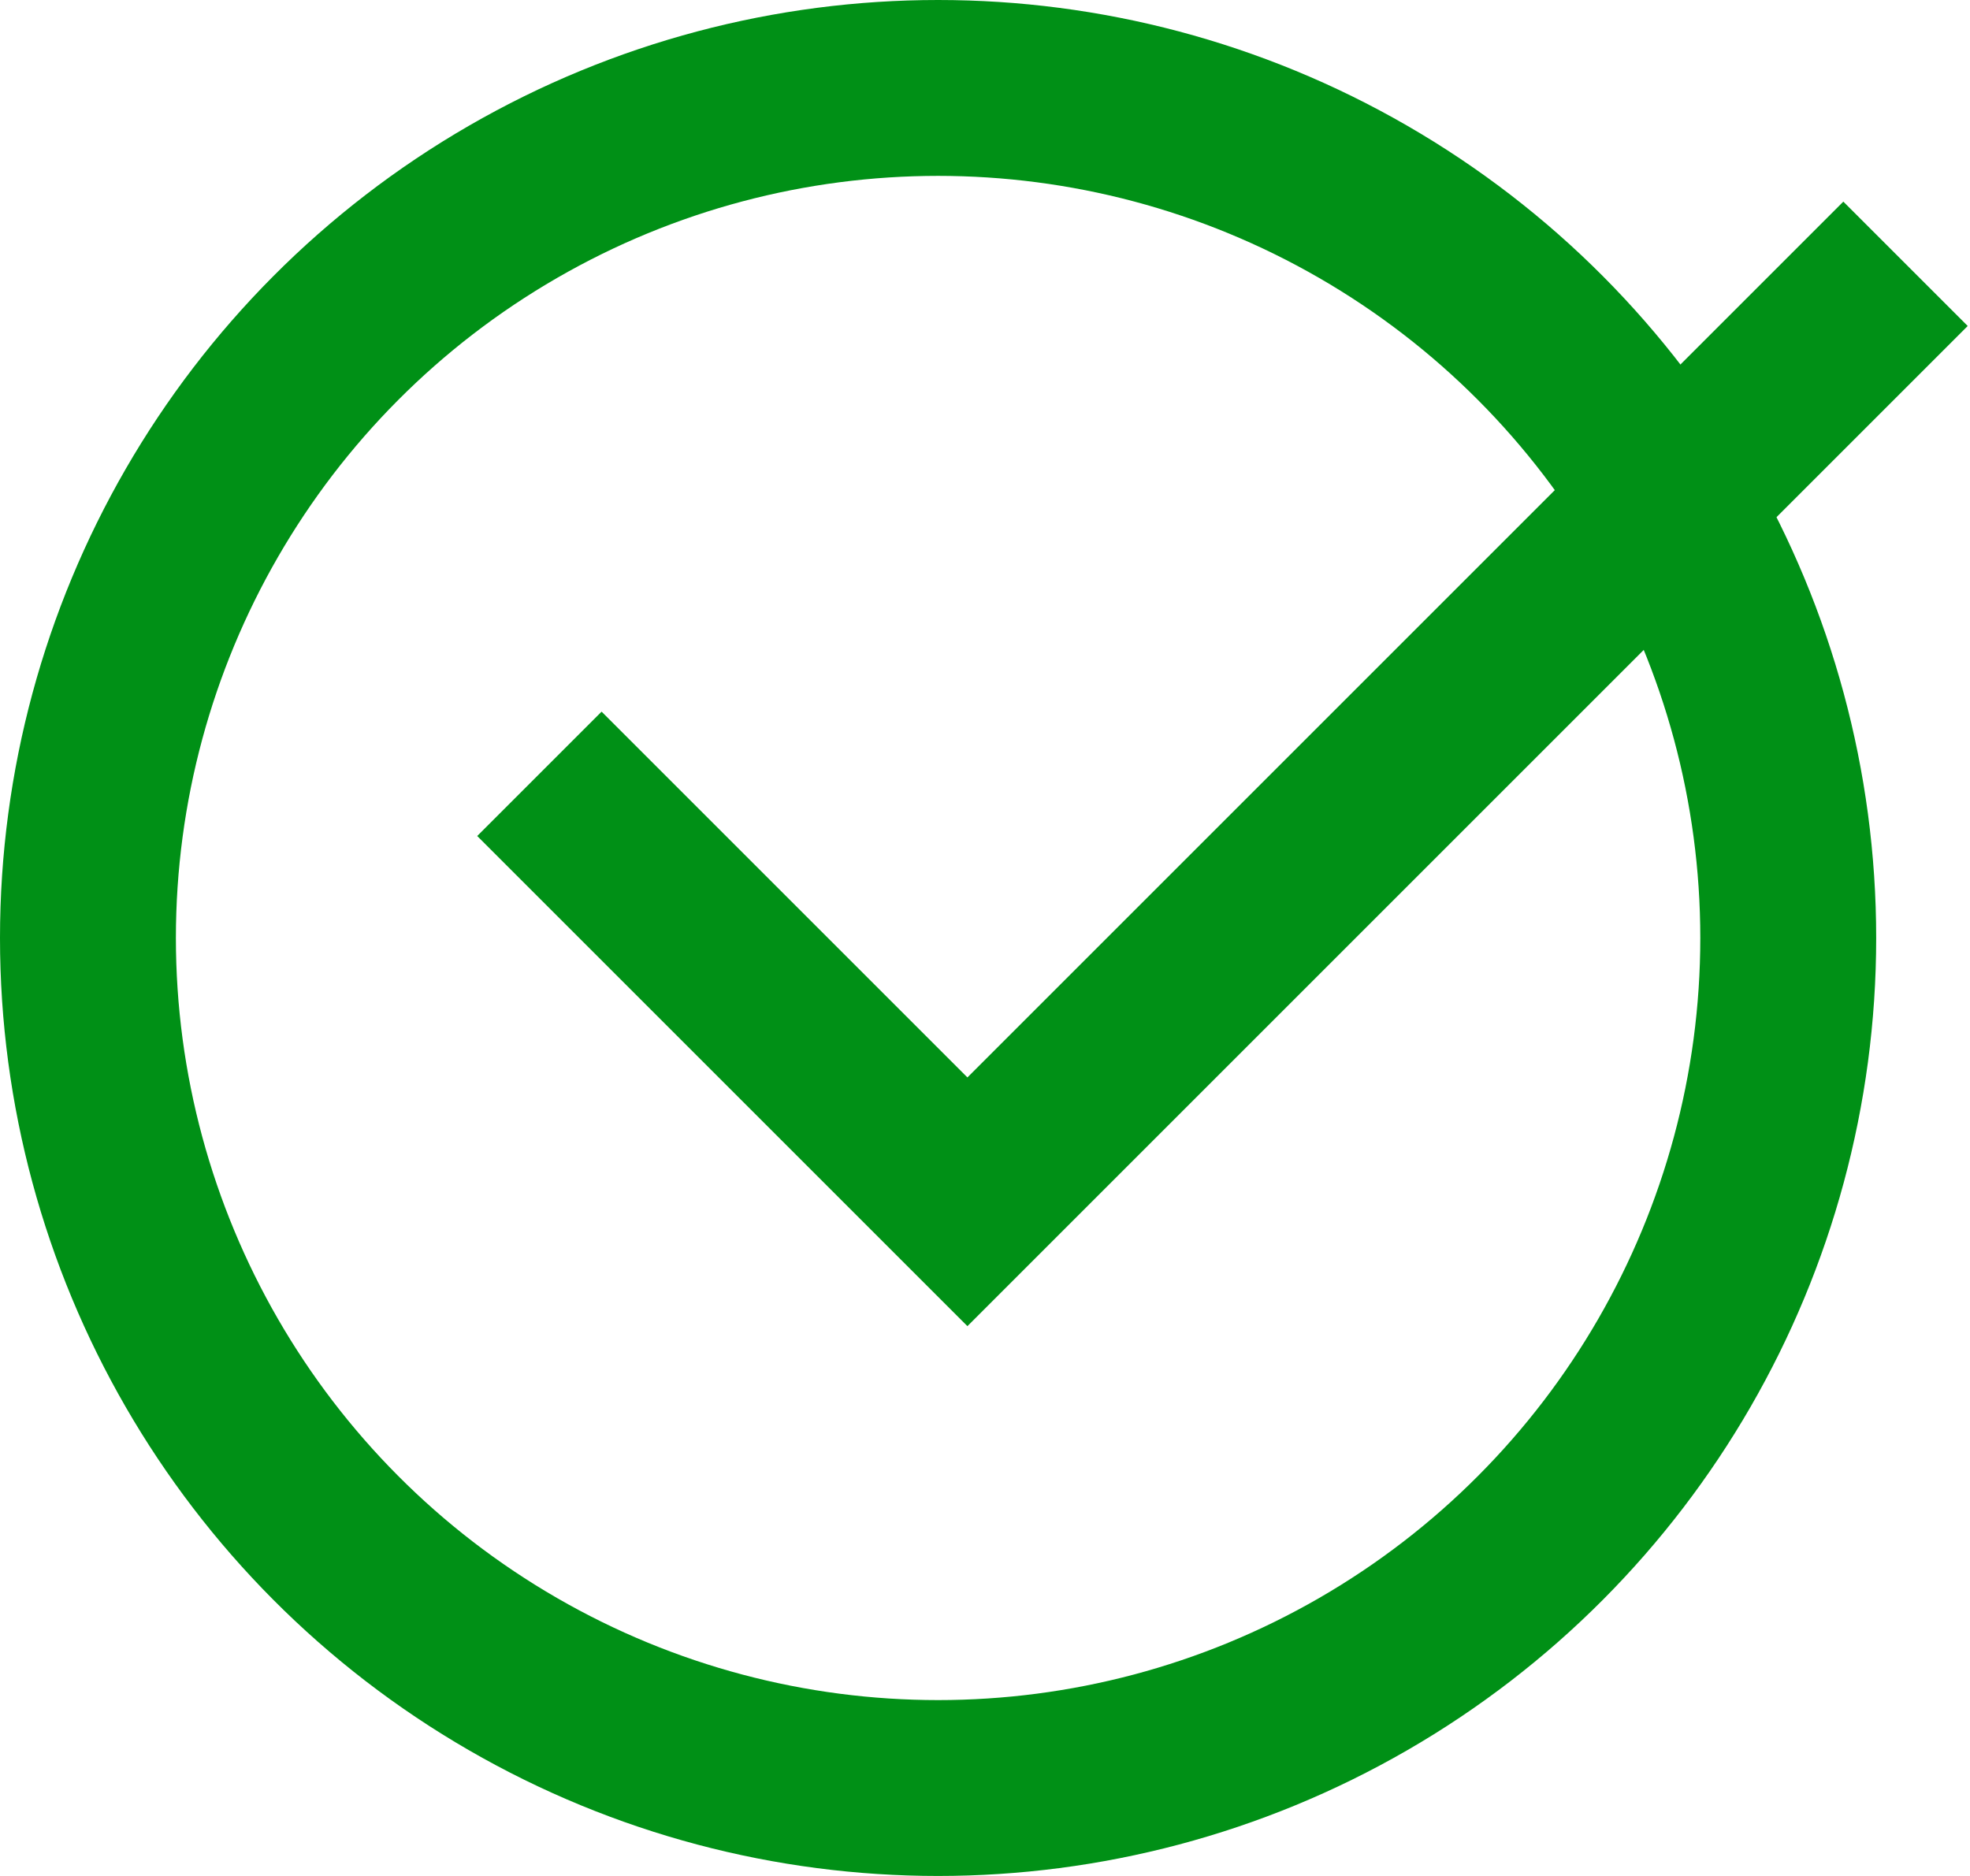
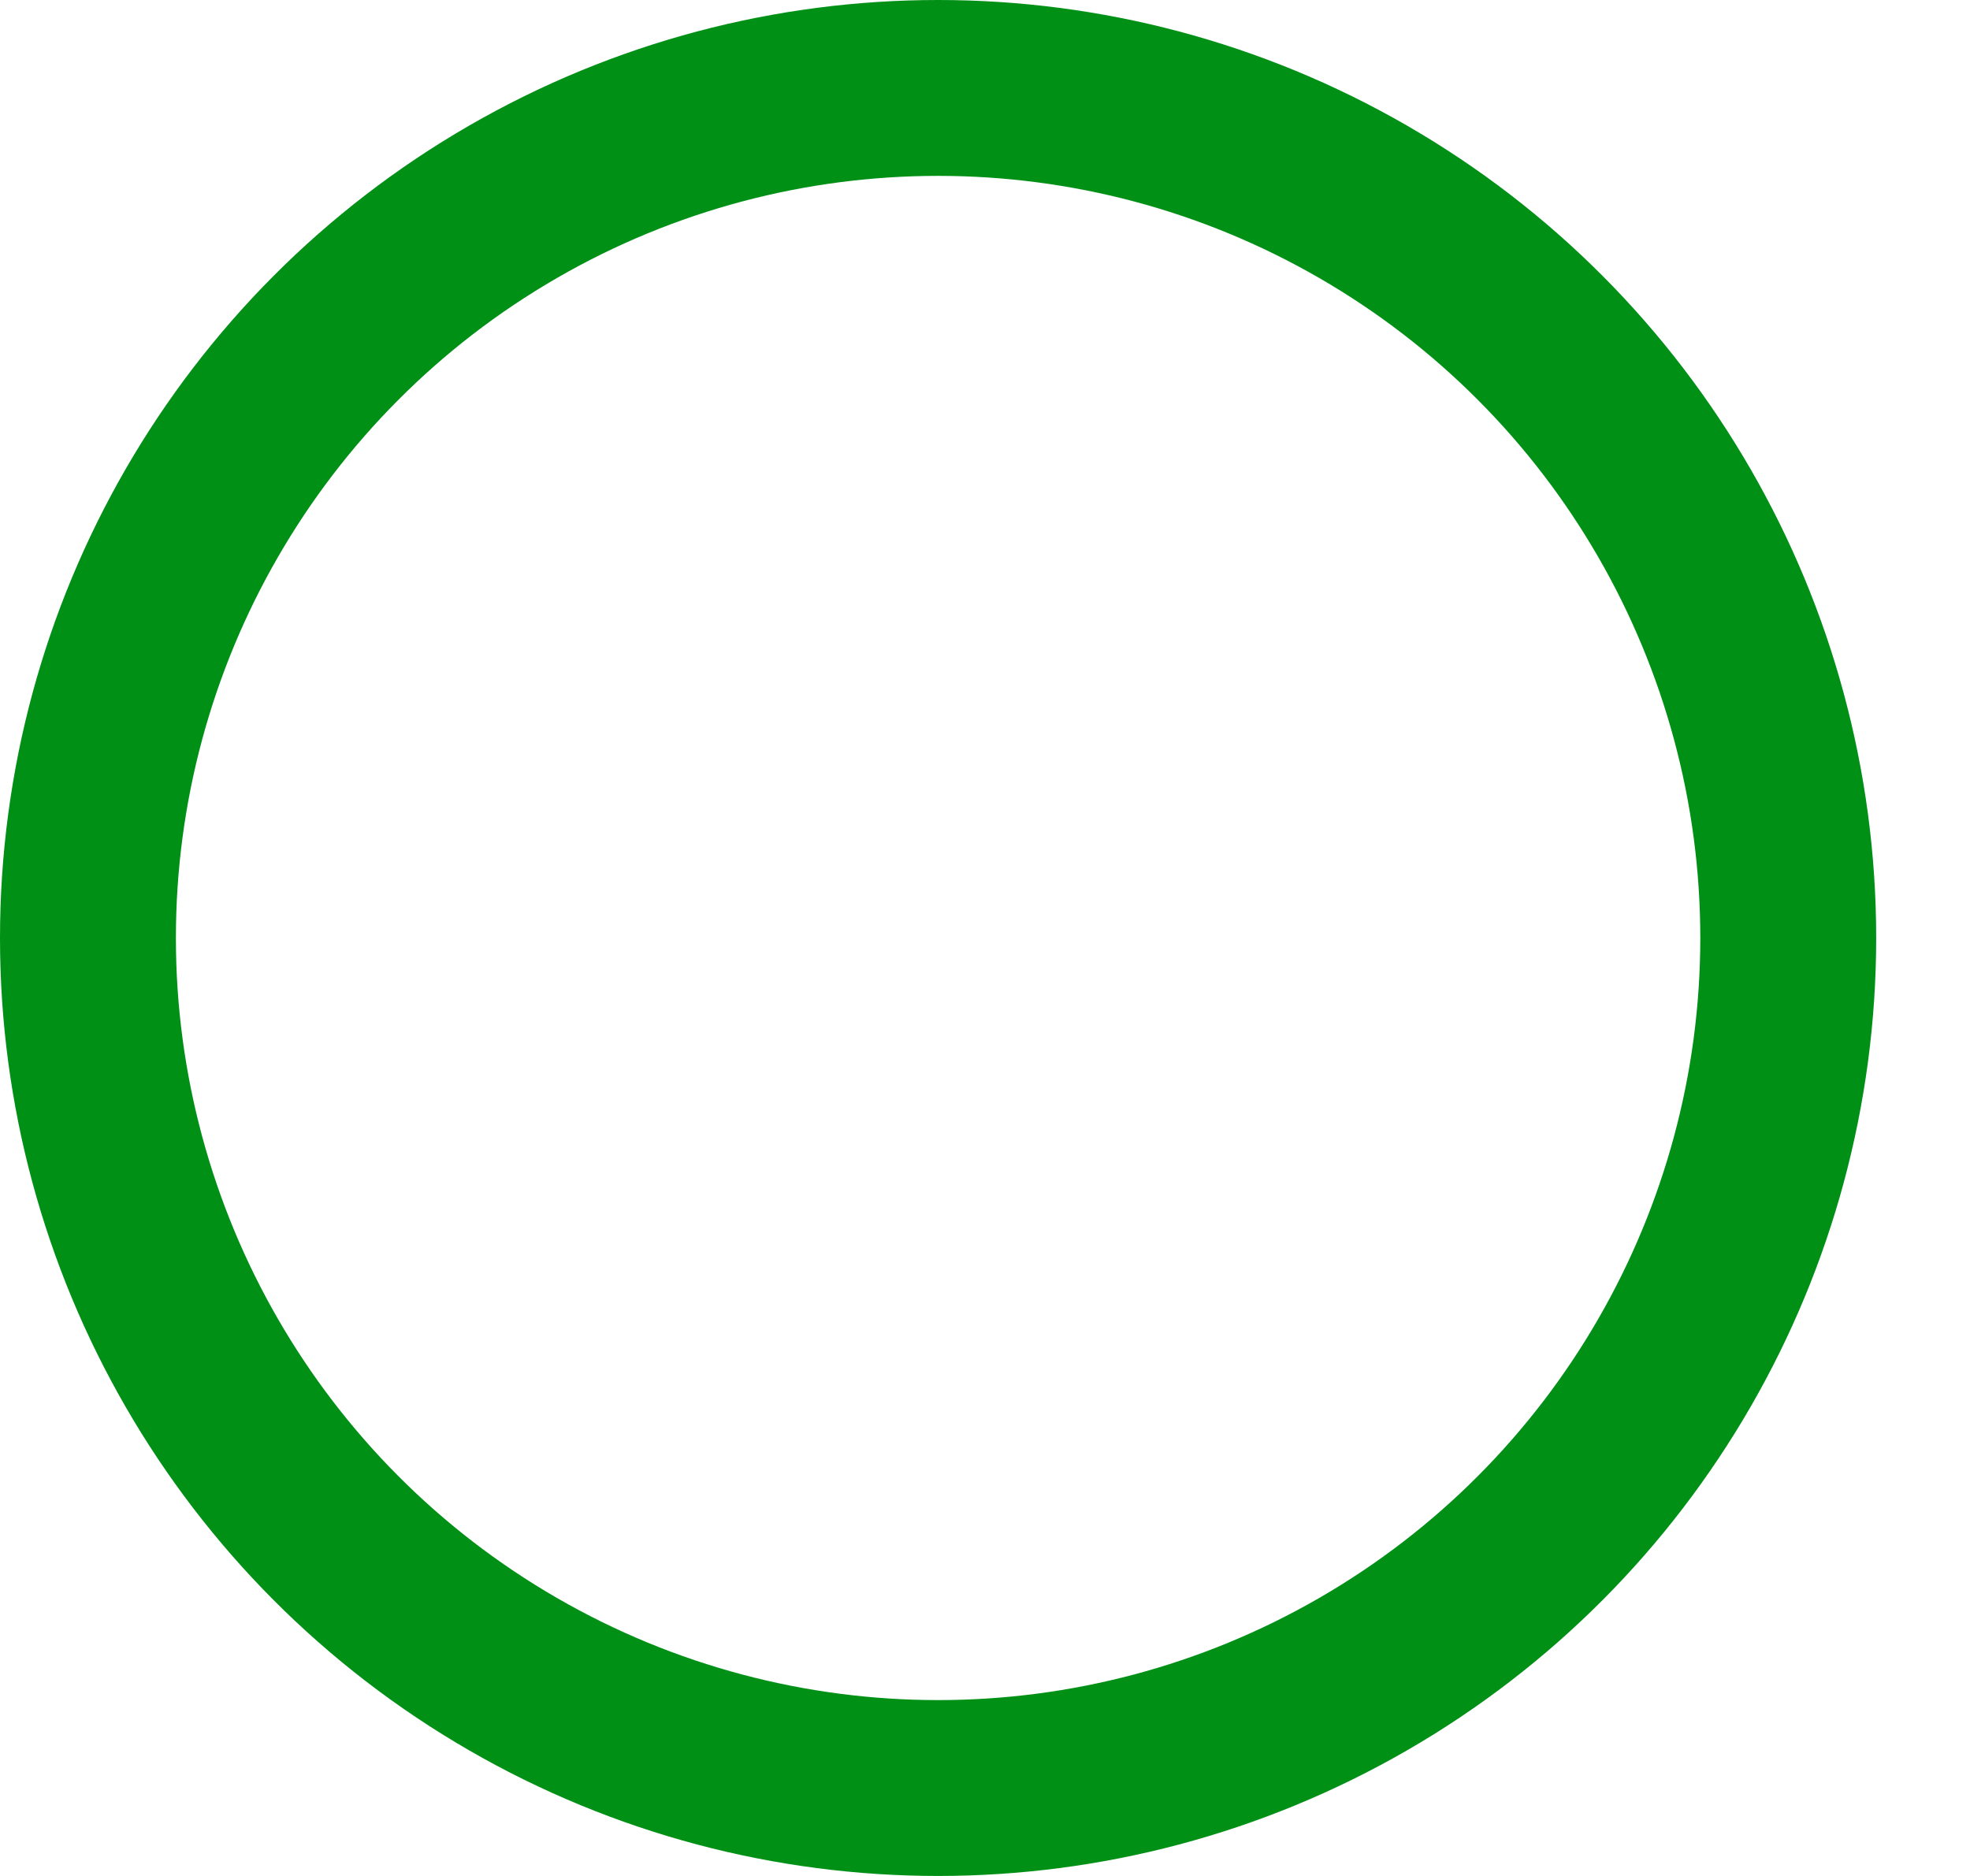
<svg xmlns="http://www.w3.org/2000/svg" version="1.1" id="Layer_1" x="0" y="0" width="33.6" height="32" viewBox="0 0 33.6 32" xml:space="preserve">
  <style>.st0{fill:none;stroke:#009016;stroke-width:3}</style>
-   <path class="st0" d="M32.5 4.5l-16 16-7.3-7.3" />
  <g transform="translate(1029 620)">
    <circle cx="-1013" cy="-604" r="16" fill="none" />
    <circle class="st0" cx="-1013" cy="-604" r="14.5" />
  </g>
</svg>